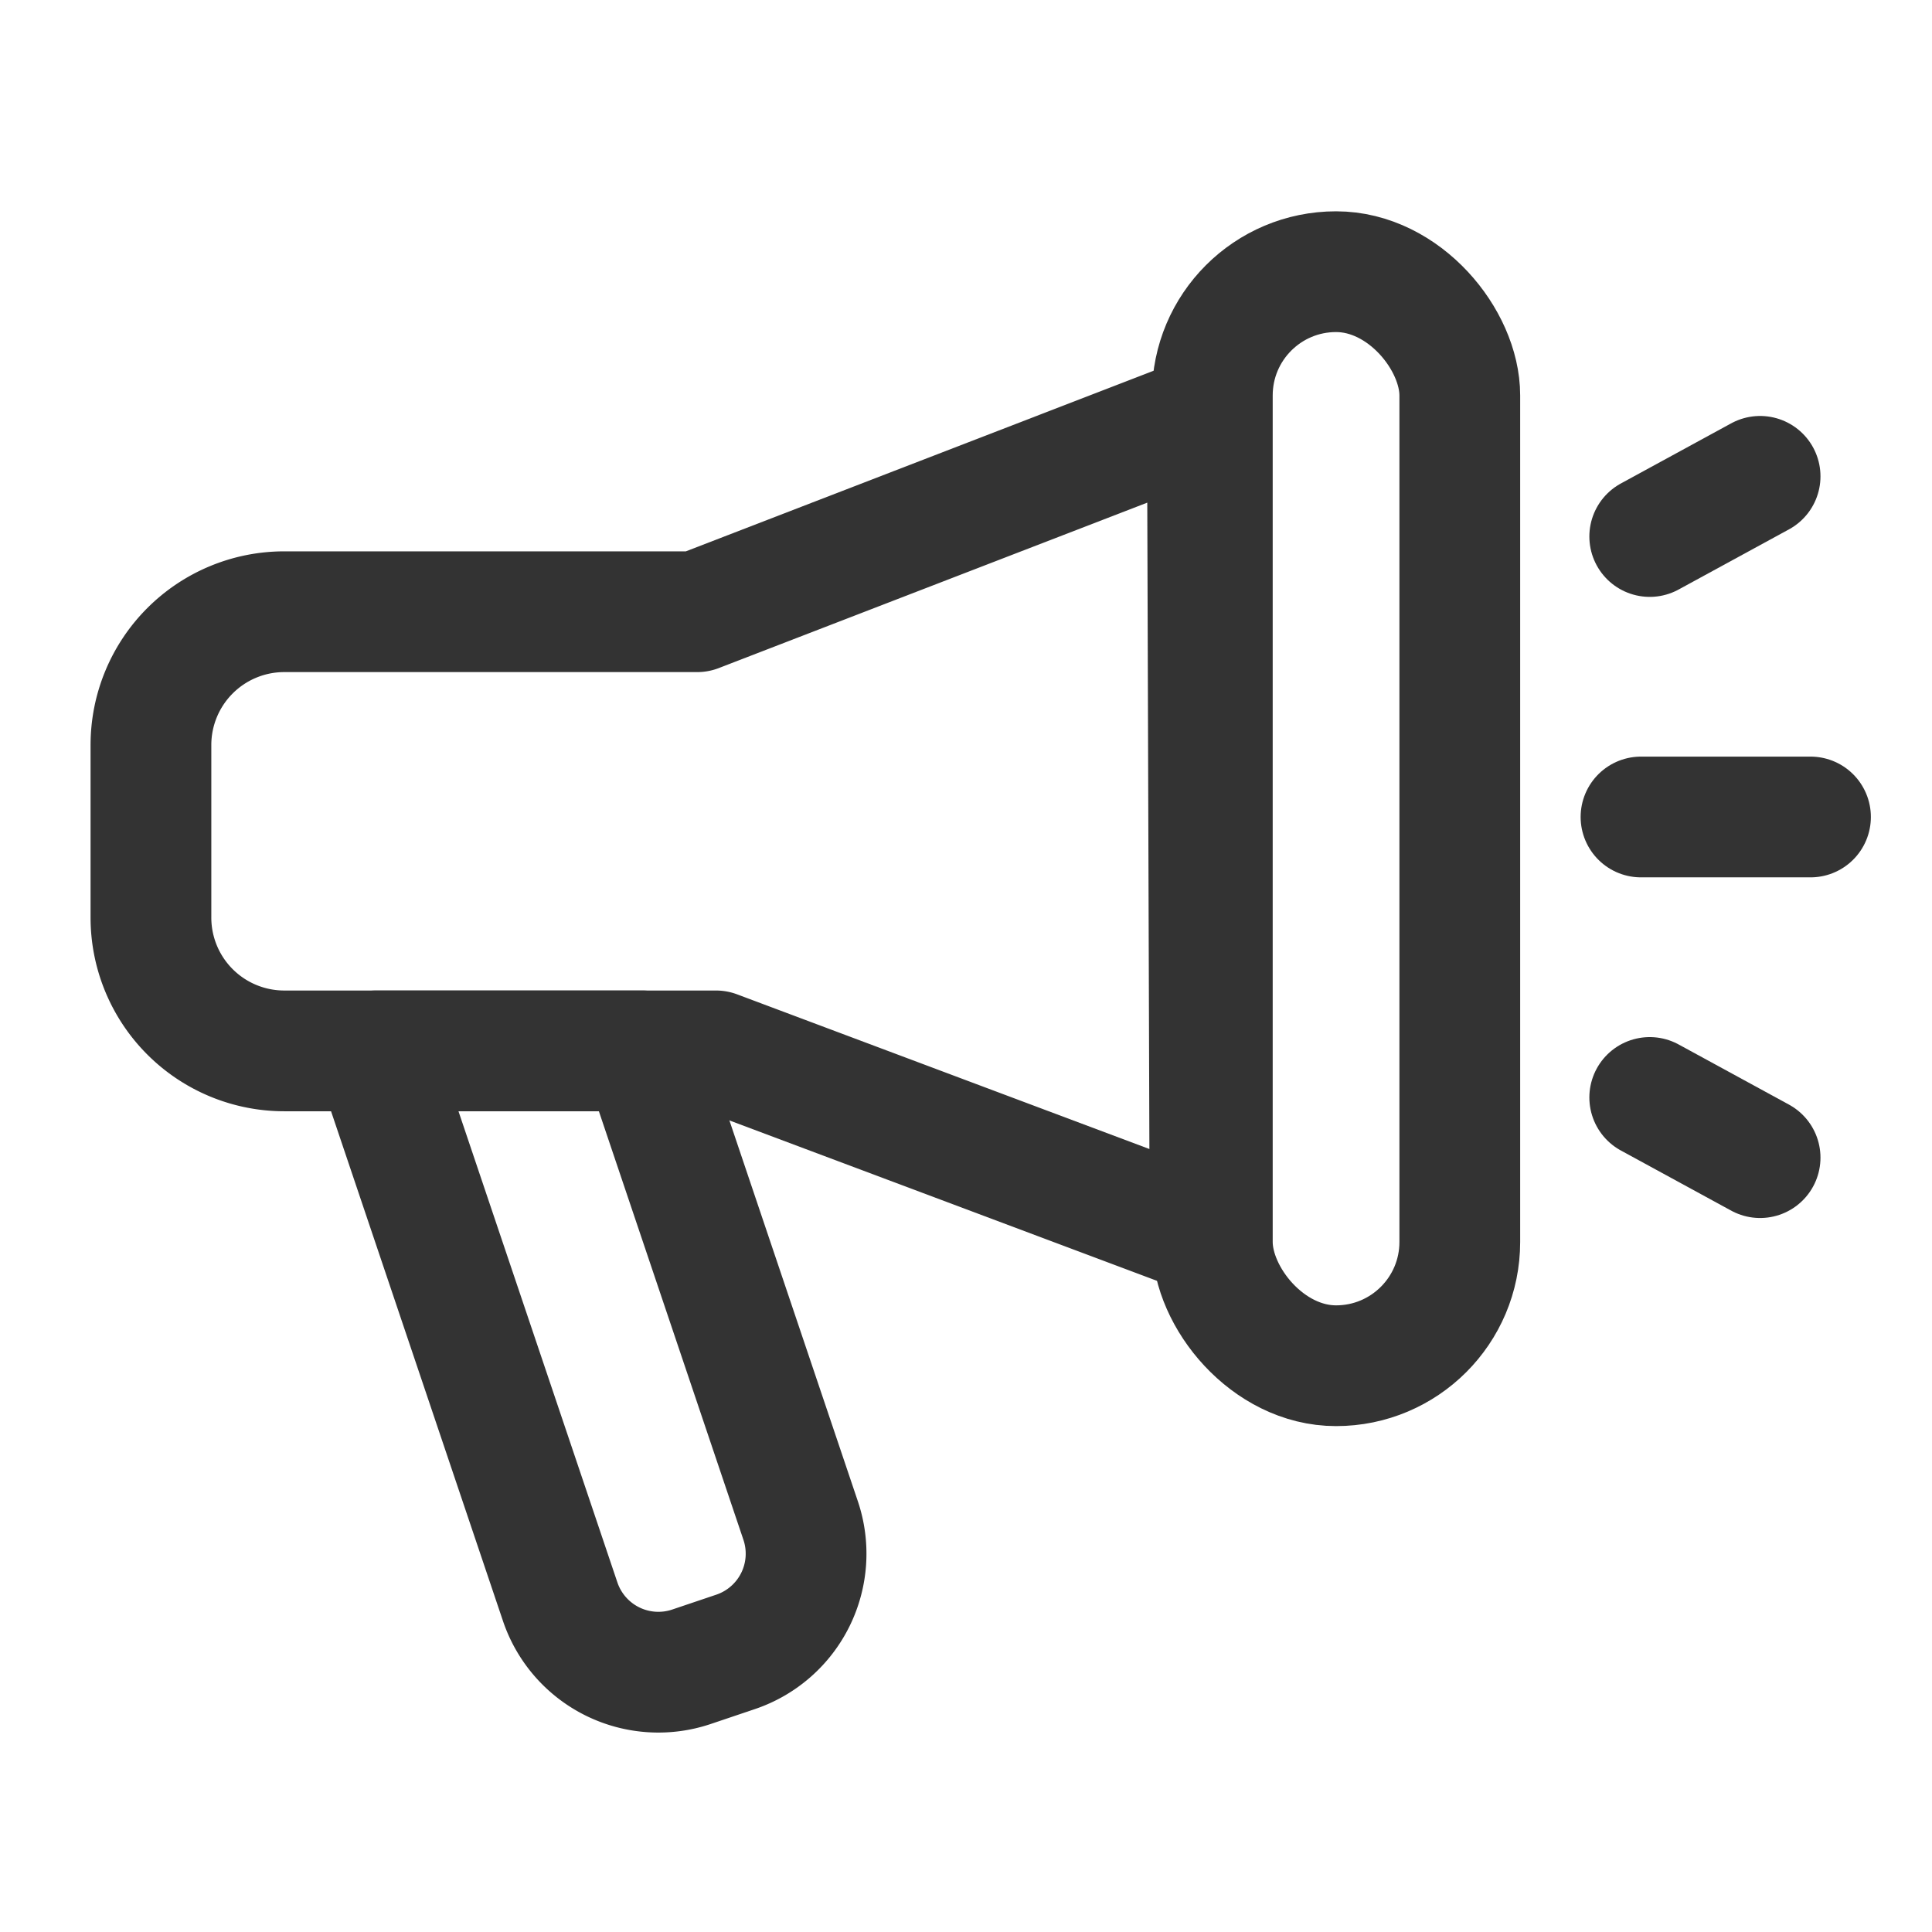
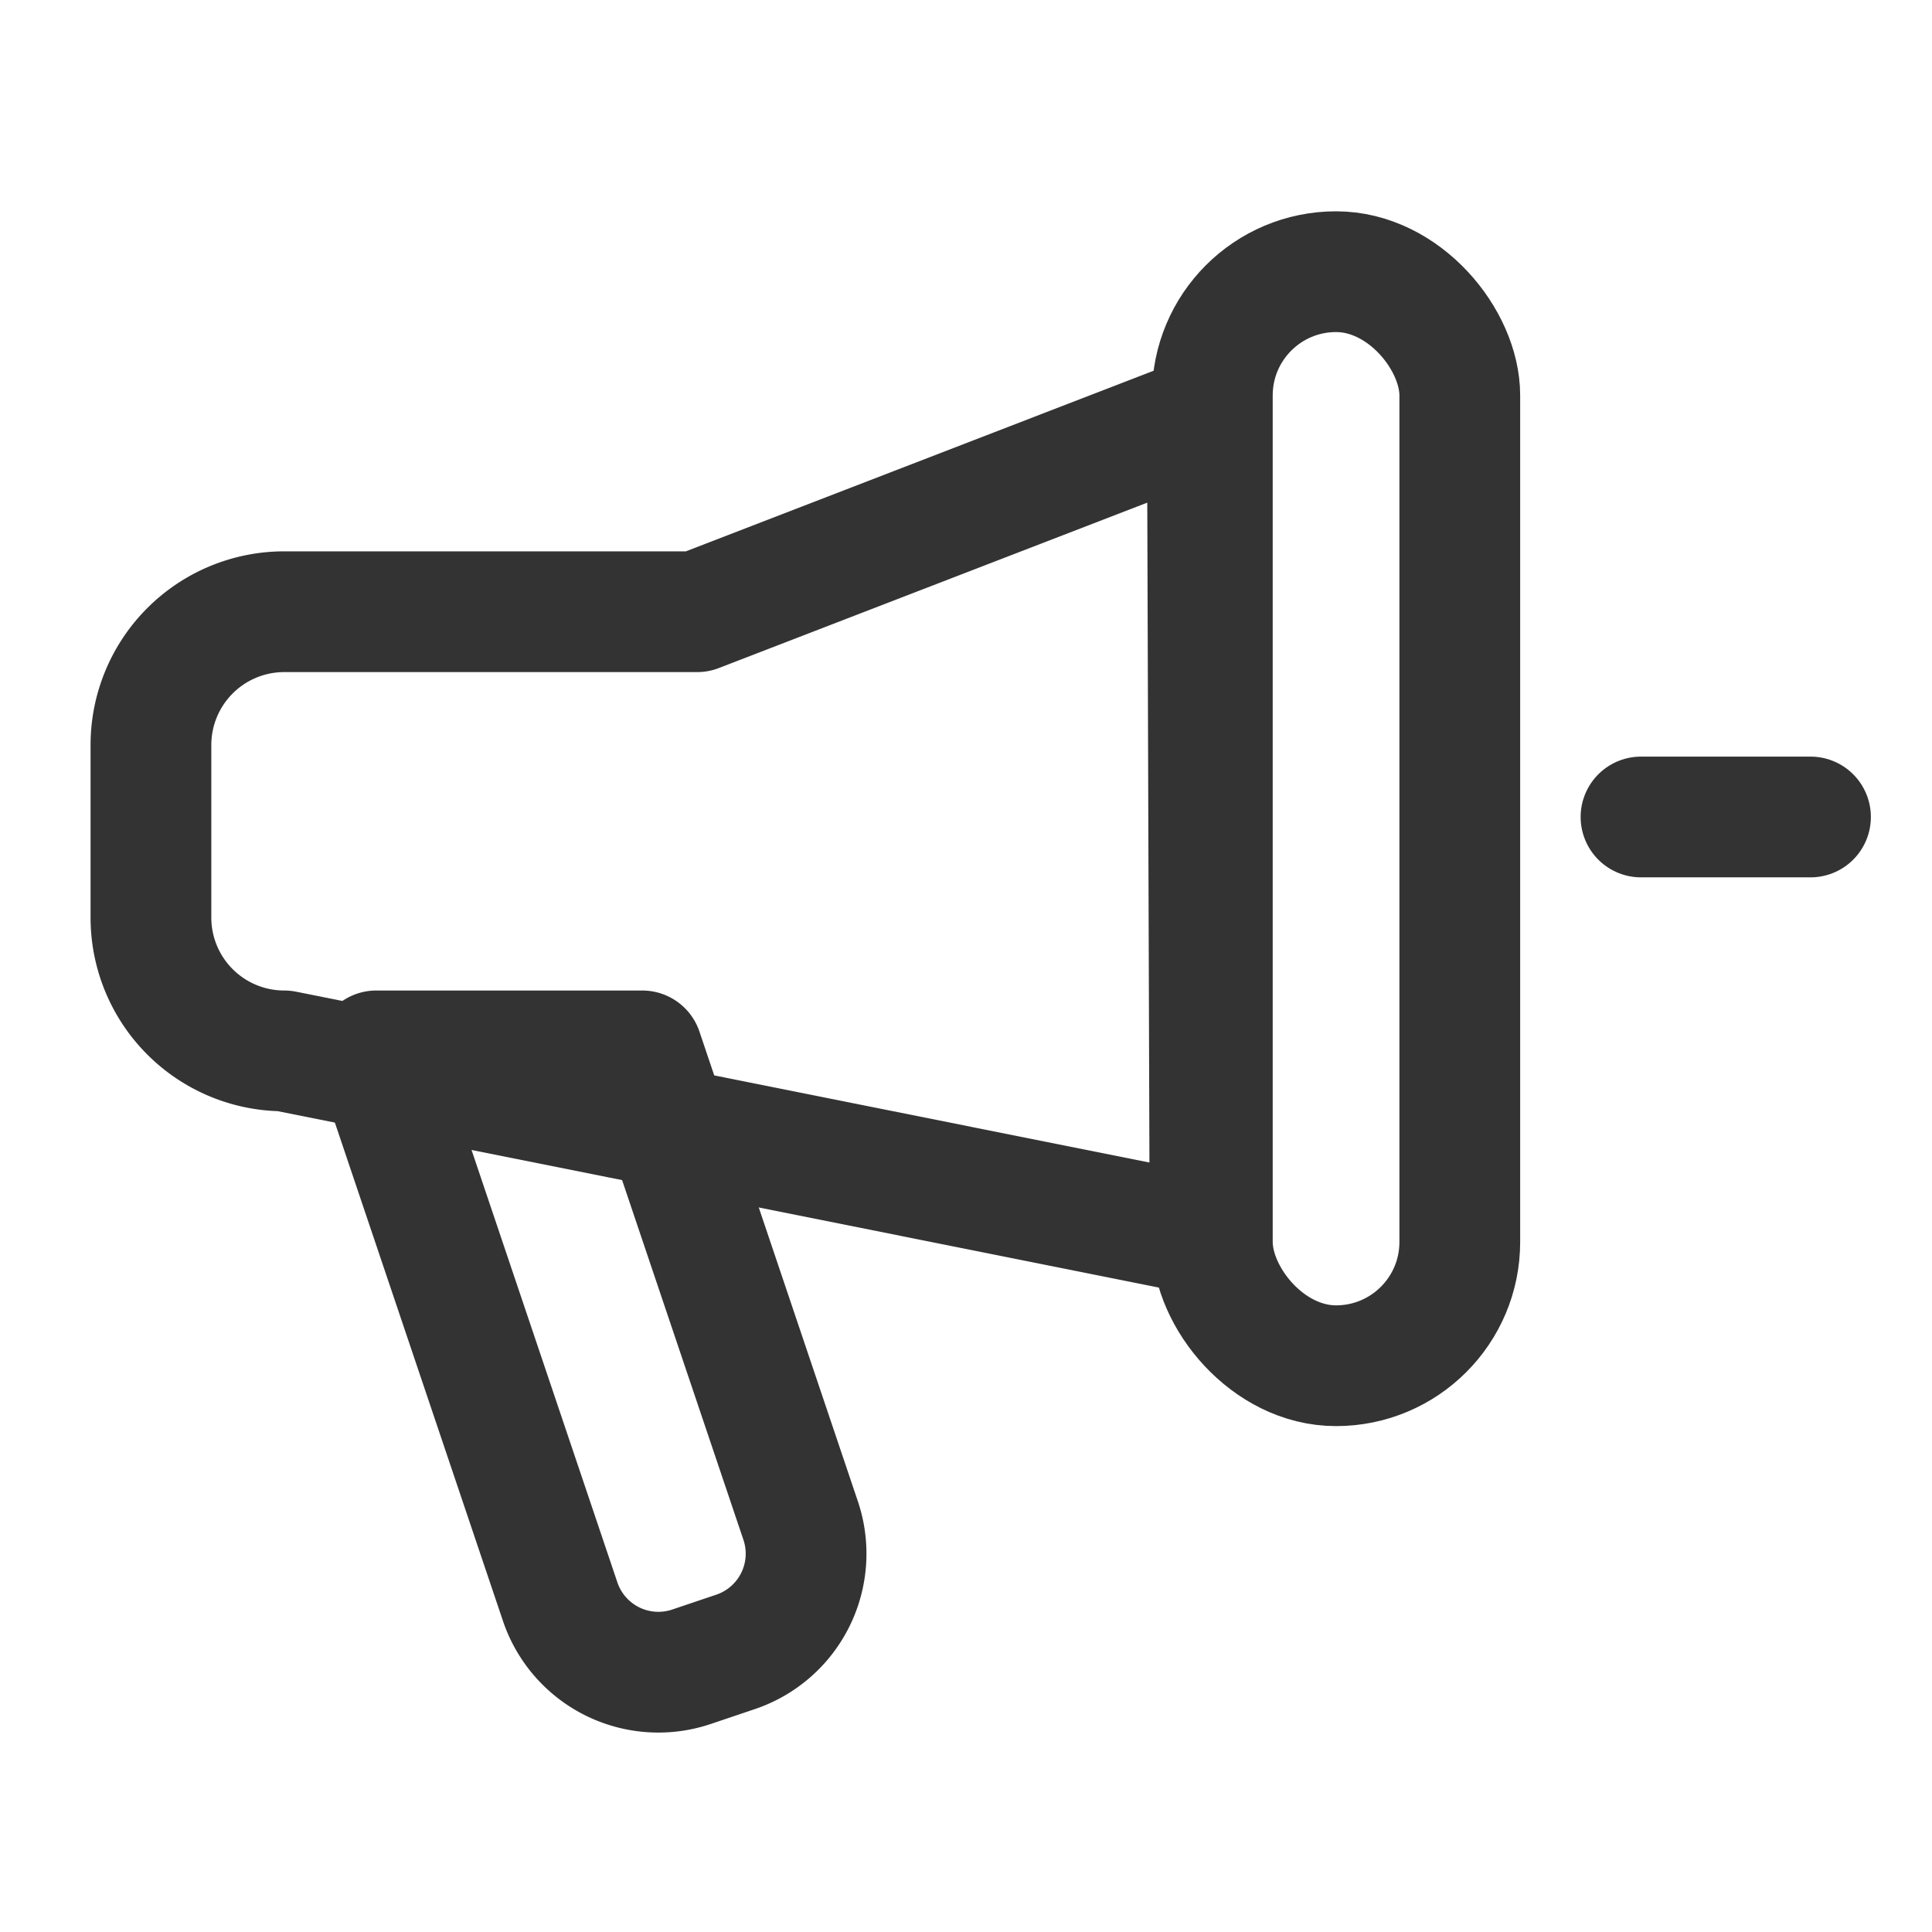
<svg xmlns="http://www.w3.org/2000/svg" width="128" height="128" viewBox="0 0 128 128">
  <defs>
    <clipPath id="clip-icon-announcement-message">
      <rect width="128" height="128" />
    </clipPath>
  </defs>
  <g id="icon-announcement-message" clip-path="url(#clip-icon-announcement-message)">
    <g id="Group_647" data-name="Group 647" transform="translate(0.576 -0.334)">
      <path id="Path_442" data-name="Path 442" d="M41.974,69.958H24.357a6.755,6.755,0,0,0,.289,1.235l11.891,35.256a6.866,6.866,0,0,0,8.7,4.312l2.92-.985a6.866,6.866,0,0,0,4.312-8.7Z" fill="none" stroke="#333" stroke-linecap="round" stroke-linejoin="round" stroke-width="8" />
      <rect id="Rectangle_26" data-name="Rectangle 26" width="16.395" height="72.483" rx="8.197" transform="translate(79.744 18.334)" stroke-width="8" stroke="#333" stroke-linecap="round" stroke-linejoin="round" fill="none" />
-       <line id="Line_242" data-name="Line 242" x1="7.312" y2="3.986" transform="translate(108.723 31.893)" fill="none" stroke="#333" stroke-linecap="round" stroke-linejoin="round" stroke-width="8" />
-       <line id="Line_243" data-name="Line 243" x2="7.312" y2="3.986" transform="translate(108.723 73.044)" fill="none" stroke="#333" stroke-linecap="round" stroke-linejoin="round" stroke-width="8" />
      <line id="Line_244" data-name="Line 244" x2="11.229" transform="translate(108.145 54.461)" fill="none" stroke="#333" stroke-linecap="round" stroke-linejoin="round" stroke-width="8" />
-       <path id="Path_443" data-name="Path 443" d="M79.593,82.239,79.415,27.81,45.61,40.862H18.257a8.833,8.833,0,0,0-8.833,8.833v11.43a8.833,8.833,0,0,0,8.833,8.833h28.6Z" fill="none" stroke="#333" stroke-linecap="round" stroke-linejoin="round" stroke-width="8" />
+       <path id="Path_443" data-name="Path 443" d="M79.593,82.239,79.415,27.81,45.61,40.862H18.257a8.833,8.833,0,0,0-8.833,8.833v11.43a8.833,8.833,0,0,0,8.833,8.833Z" fill="none" stroke="#333" stroke-linecap="round" stroke-linejoin="round" stroke-width="8" />
    </g>
  </g>
</svg>